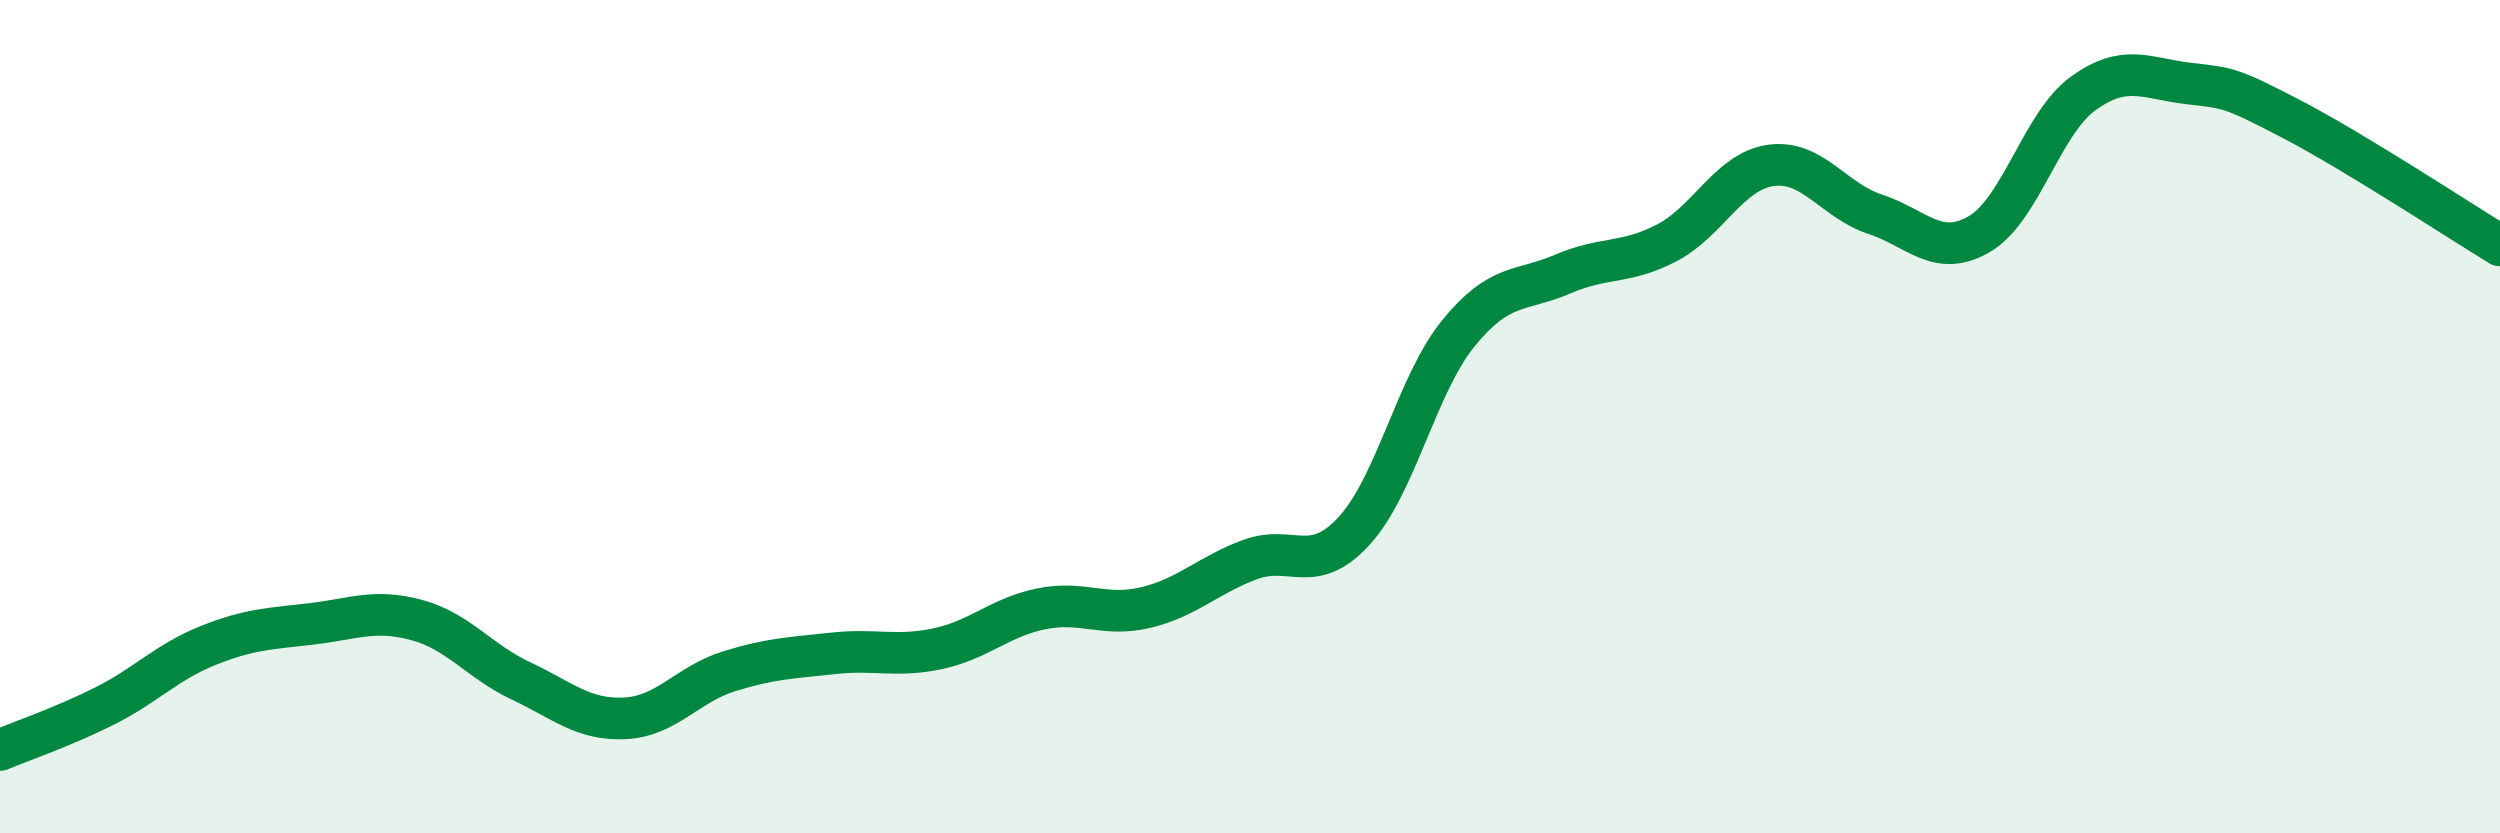
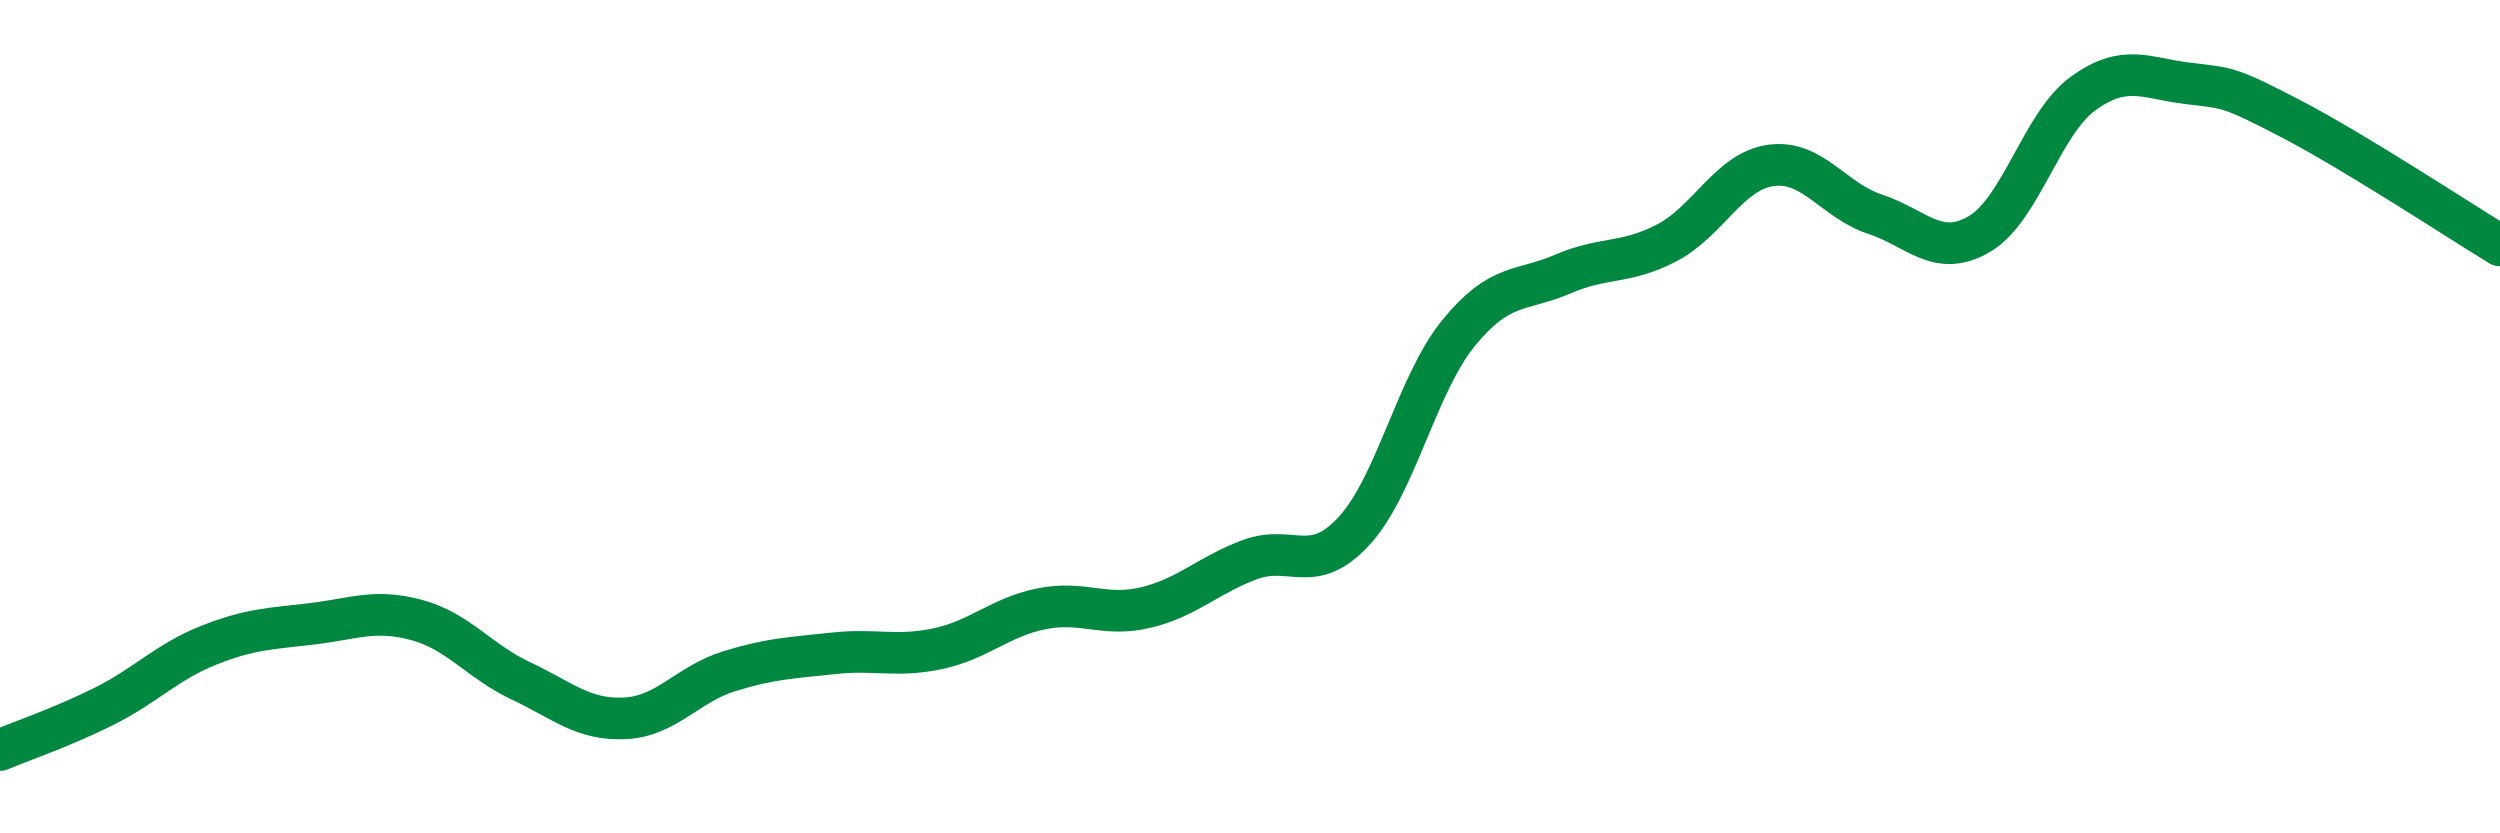
<svg xmlns="http://www.w3.org/2000/svg" width="60" height="20" viewBox="0 0 60 20">
-   <path d="M 0,18 C 0.5,17.79 1.5,17.45 2.5,16.95 C 3.5,16.45 4,15.89 5,15.49 C 6,15.09 6.5,15.09 7.5,14.97 C 8.5,14.85 9,14.61 10,14.88 C 11,15.15 11.5,15.87 12.5,16.34 C 13.5,16.81 14,17.29 15,17.24 C 16,17.19 16.5,16.42 17.5,16.11 C 18.5,15.8 19,15.79 20,15.68 C 21,15.57 21.5,15.78 22.5,15.57 C 23.5,15.36 24,14.81 25,14.61 C 26,14.41 26.5,14.82 27.5,14.58 C 28.5,14.34 29,13.8 30,13.43 C 31,13.06 31.5,13.83 32.5,12.74 C 33.5,11.65 34,9.23 35,8 C 36,6.77 36.5,7.01 37.5,6.58 C 38.5,6.15 39,6.35 40,5.83 C 41,5.31 41.5,4.11 42.5,3.97 C 43.5,3.83 44,4.81 45,5.14 C 46,5.47 46.5,6.2 47.5,5.62 C 48.5,5.04 49,2.96 50,2.24 C 51,1.52 51.5,1.88 52.5,2 C 53.5,2.12 53.5,2.08 55,2.86 C 56.5,3.64 59,5.28 60,5.89L60 20L0 20Z" fill="#008740" opacity="0.1" stroke-linecap="round" stroke-linejoin="round" />
  <path d="M 0,18 C 0.5,17.79 1.5,17.45 2.5,16.95 C 3.5,16.45 4,15.89 5,15.49 C 6,15.09 6.5,15.09 7.5,14.97 C 8.5,14.85 9,14.61 10,14.88 C 11,15.15 11.5,15.87 12.5,16.34 C 13.5,16.81 14,17.29 15,17.24 C 16,17.19 16.5,16.42 17.5,16.11 C 18.5,15.8 19,15.79 20,15.68 C 21,15.57 21.5,15.78 22.5,15.57 C 23.5,15.36 24,14.81 25,14.61 C 26,14.41 26.5,14.82 27.5,14.58 C 28.5,14.34 29,13.8 30,13.43 C 31,13.06 31.5,13.83 32.5,12.74 C 33.5,11.65 34,9.23 35,8 C 36,6.77 36.5,7.01 37.5,6.58 C 38.5,6.15 39,6.35 40,5.83 C 41,5.31 41.5,4.11 42.5,3.97 C 43.5,3.83 44,4.81 45,5.14 C 46,5.47 46.5,6.2 47.5,5.62 C 48.5,5.04 49,2.96 50,2.24 C 51,1.52 51.5,1.88 52.5,2 C 53.5,2.12 53.5,2.08 55,2.86 C 56.5,3.64 59,5.28 60,5.89" stroke="#008740" stroke-width="1" fill="none" stroke-linecap="round" stroke-linejoin="round" />
</svg>